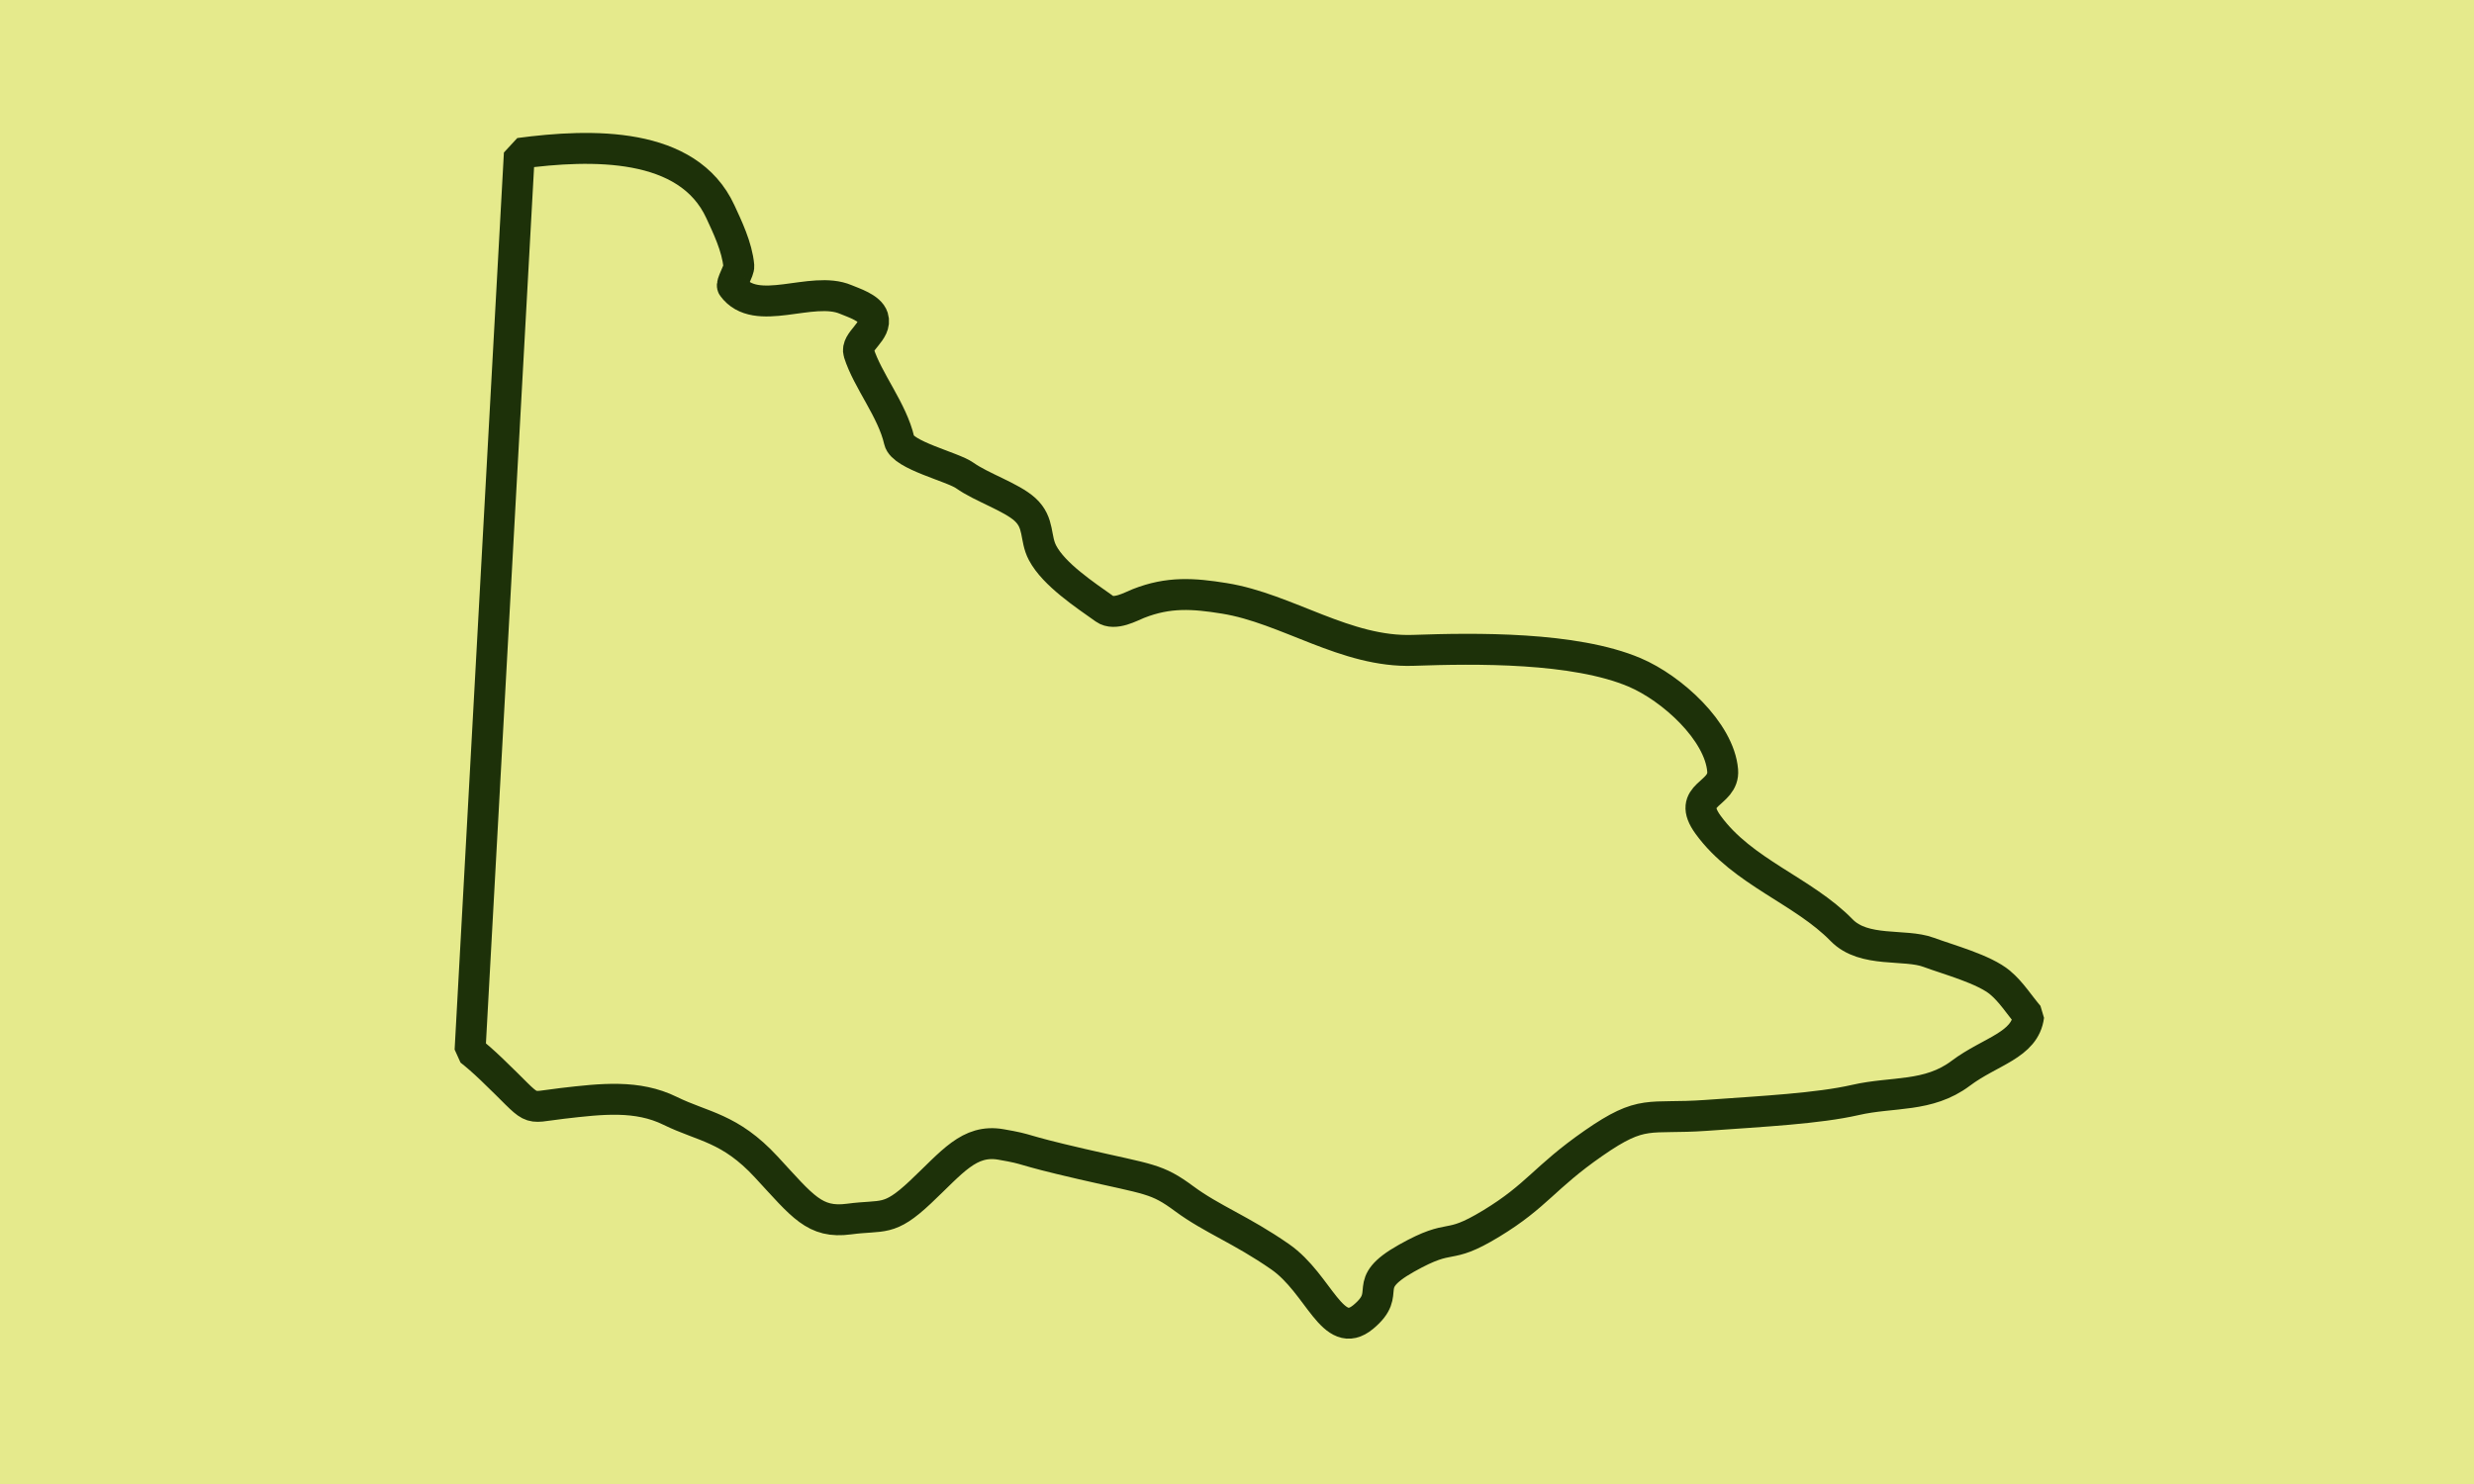
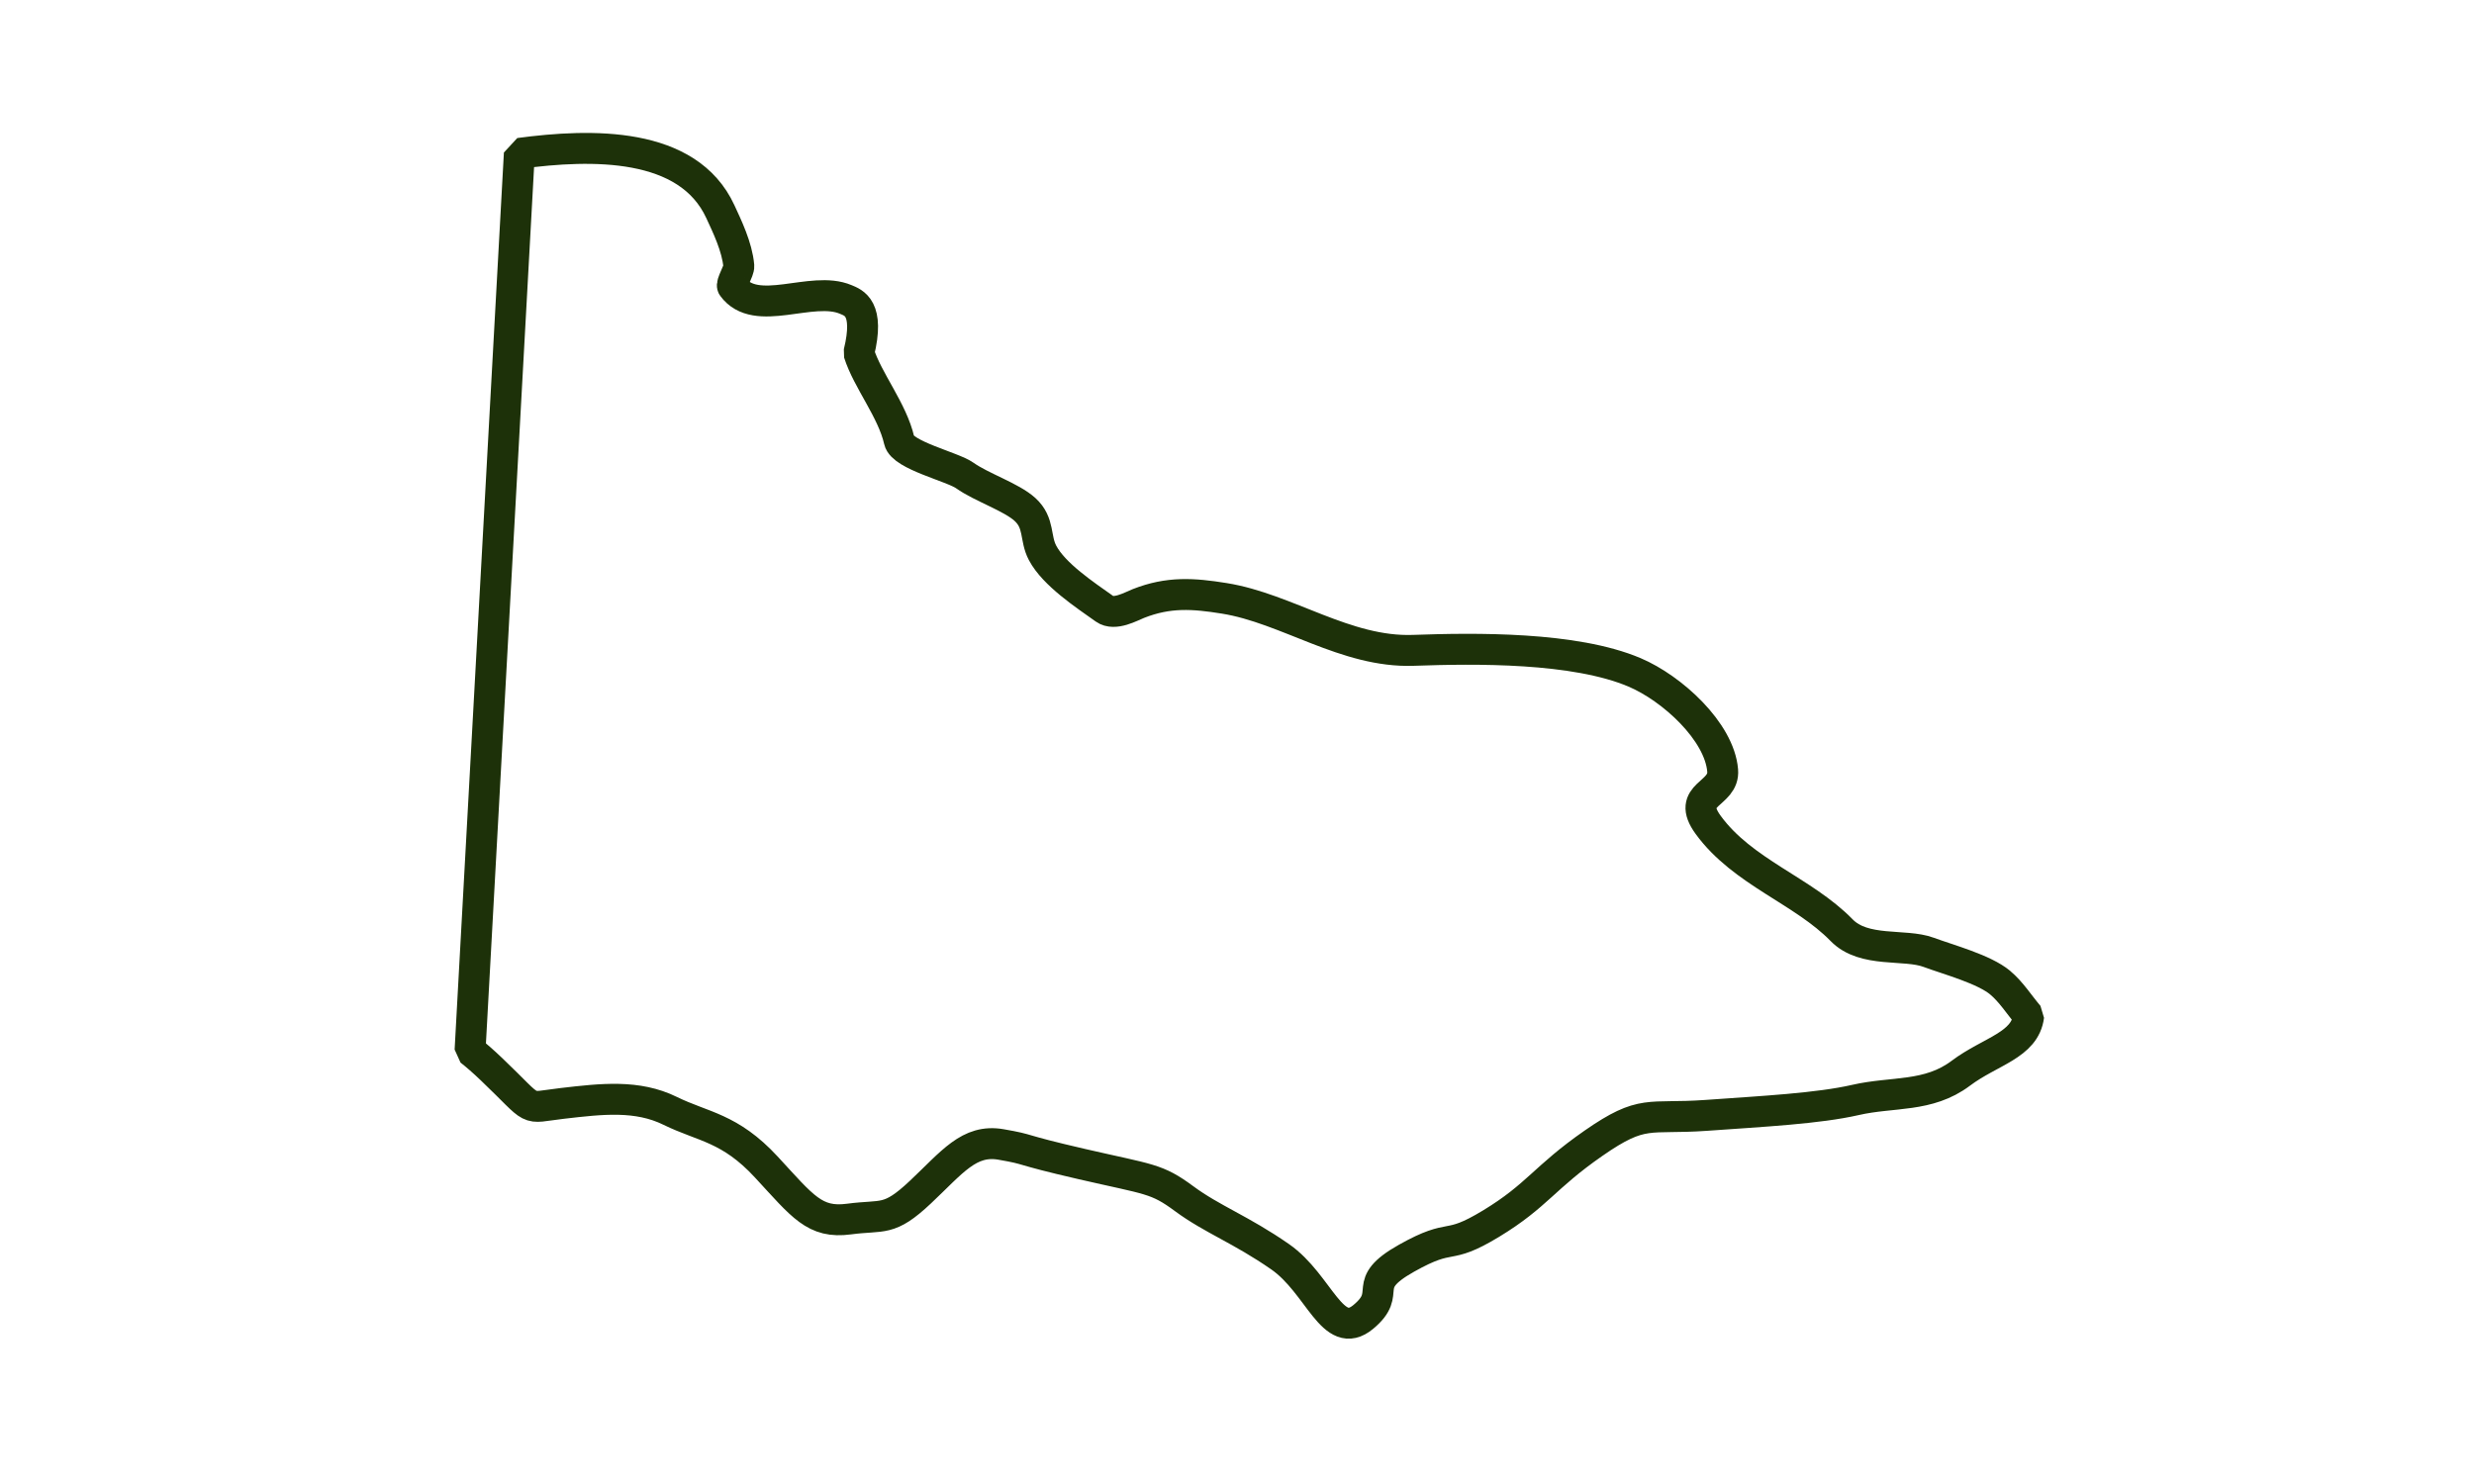
<svg xmlns="http://www.w3.org/2000/svg" width="200" height="120" viewBox="0 0 200 120" fill="none">
-   <rect width="200" height="120" fill="#E5EA8C" />
-   <path d="M161.707 79.468C160.384 78.366 157.562 77.618 155.905 77.004C153.98 76.292 150.687 77.073 148.881 75.22C145.755 72.014 140.888 70.54 138.091 66.704C136.227 64.15 139.43 64.295 139.261 62.298C138.996 59.146 135.175 55.659 132.143 54.371C127.277 52.306 119.259 52.412 114.252 52.589C108.793 52.783 104.052 49.201 98.978 48.385C96.452 47.978 94.471 47.842 92.034 48.8C91.436 49.034 90.103 49.806 89.3 49.236C87.718 48.109 85.211 46.464 84.282 44.709C83.643 43.503 84.058 42.295 82.865 41.2C81.767 40.194 79.341 39.408 77.996 38.45C76.995 37.738 72.964 36.821 72.695 35.629C72.139 33.17 70.136 30.772 69.431 28.54C69.129 27.591 70.936 26.816 70.571 25.662C70.327 24.887 69.002 24.483 68.371 24.215C65.616 23.045 61.112 25.765 59.228 23.181C59.062 22.955 59.759 21.904 59.726 21.511C59.596 19.967 58.766 18.27 58.235 17.116C55.617 11.432 47.819 11.62 41.984 12.401L38 84.939C38.515 85.343 39.084 85.839 39.74 86.467C43.461 90.017 42.269 89.594 45.464 89.223C48.66 88.852 51.523 88.519 54.182 89.829C56.84 91.135 58.998 91.174 61.947 94.366C64.899 97.558 65.854 98.947 68.637 98.576C71.417 98.205 71.832 98.819 74.405 96.399C76.975 93.979 78.345 92.096 80.918 92.543C83.49 92.991 81.996 92.871 87.477 94.134C92.958 95.397 93.489 95.272 95.735 96.934C97.982 98.595 100.317 99.422 103.487 101.624C106.658 103.829 107.723 108.552 110.207 106.492C112.689 104.432 109.817 103.93 113.696 101.747C117.577 99.564 116.8 101.217 120.546 98.942C124.292 96.666 124.809 95.234 128.82 92.445C132.832 89.657 133.222 90.524 137.9 90.194C142.579 89.861 146.98 89.635 149.998 88.945C153.017 88.254 155.886 88.756 158.503 86.792C160.907 84.985 163.696 84.541 164 82.148C163.231 81.245 162.581 80.202 161.704 79.471L161.707 79.468Z" stroke="#1D3109" stroke-width="2.5" stroke-linejoin="bevel" />
+   <path d="M161.707 79.468C160.384 78.366 157.562 77.618 155.905 77.004C153.98 76.292 150.687 77.073 148.881 75.22C145.755 72.014 140.888 70.54 138.091 66.704C136.227 64.15 139.43 64.295 139.261 62.298C138.996 59.146 135.175 55.659 132.143 54.371C127.277 52.306 119.259 52.412 114.252 52.589C108.793 52.783 104.052 49.201 98.978 48.385C96.452 47.978 94.471 47.842 92.034 48.8C91.436 49.034 90.103 49.806 89.3 49.236C87.718 48.109 85.211 46.464 84.282 44.709C83.643 43.503 84.058 42.295 82.865 41.2C81.767 40.194 79.341 39.408 77.996 38.45C76.995 37.738 72.964 36.821 72.695 35.629C72.139 33.17 70.136 30.772 69.431 28.54C70.327 24.887 69.002 24.483 68.371 24.215C65.616 23.045 61.112 25.765 59.228 23.181C59.062 22.955 59.759 21.904 59.726 21.511C59.596 19.967 58.766 18.27 58.235 17.116C55.617 11.432 47.819 11.62 41.984 12.401L38 84.939C38.515 85.343 39.084 85.839 39.74 86.467C43.461 90.017 42.269 89.594 45.464 89.223C48.66 88.852 51.523 88.519 54.182 89.829C56.84 91.135 58.998 91.174 61.947 94.366C64.899 97.558 65.854 98.947 68.637 98.576C71.417 98.205 71.832 98.819 74.405 96.399C76.975 93.979 78.345 92.096 80.918 92.543C83.49 92.991 81.996 92.871 87.477 94.134C92.958 95.397 93.489 95.272 95.735 96.934C97.982 98.595 100.317 99.422 103.487 101.624C106.658 103.829 107.723 108.552 110.207 106.492C112.689 104.432 109.817 103.93 113.696 101.747C117.577 99.564 116.8 101.217 120.546 98.942C124.292 96.666 124.809 95.234 128.82 92.445C132.832 89.657 133.222 90.524 137.9 90.194C142.579 89.861 146.98 89.635 149.998 88.945C153.017 88.254 155.886 88.756 158.503 86.792C160.907 84.985 163.696 84.541 164 82.148C163.231 81.245 162.581 80.202 161.704 79.471L161.707 79.468Z" stroke="#1D3109" stroke-width="2.5" stroke-linejoin="bevel" />
</svg>